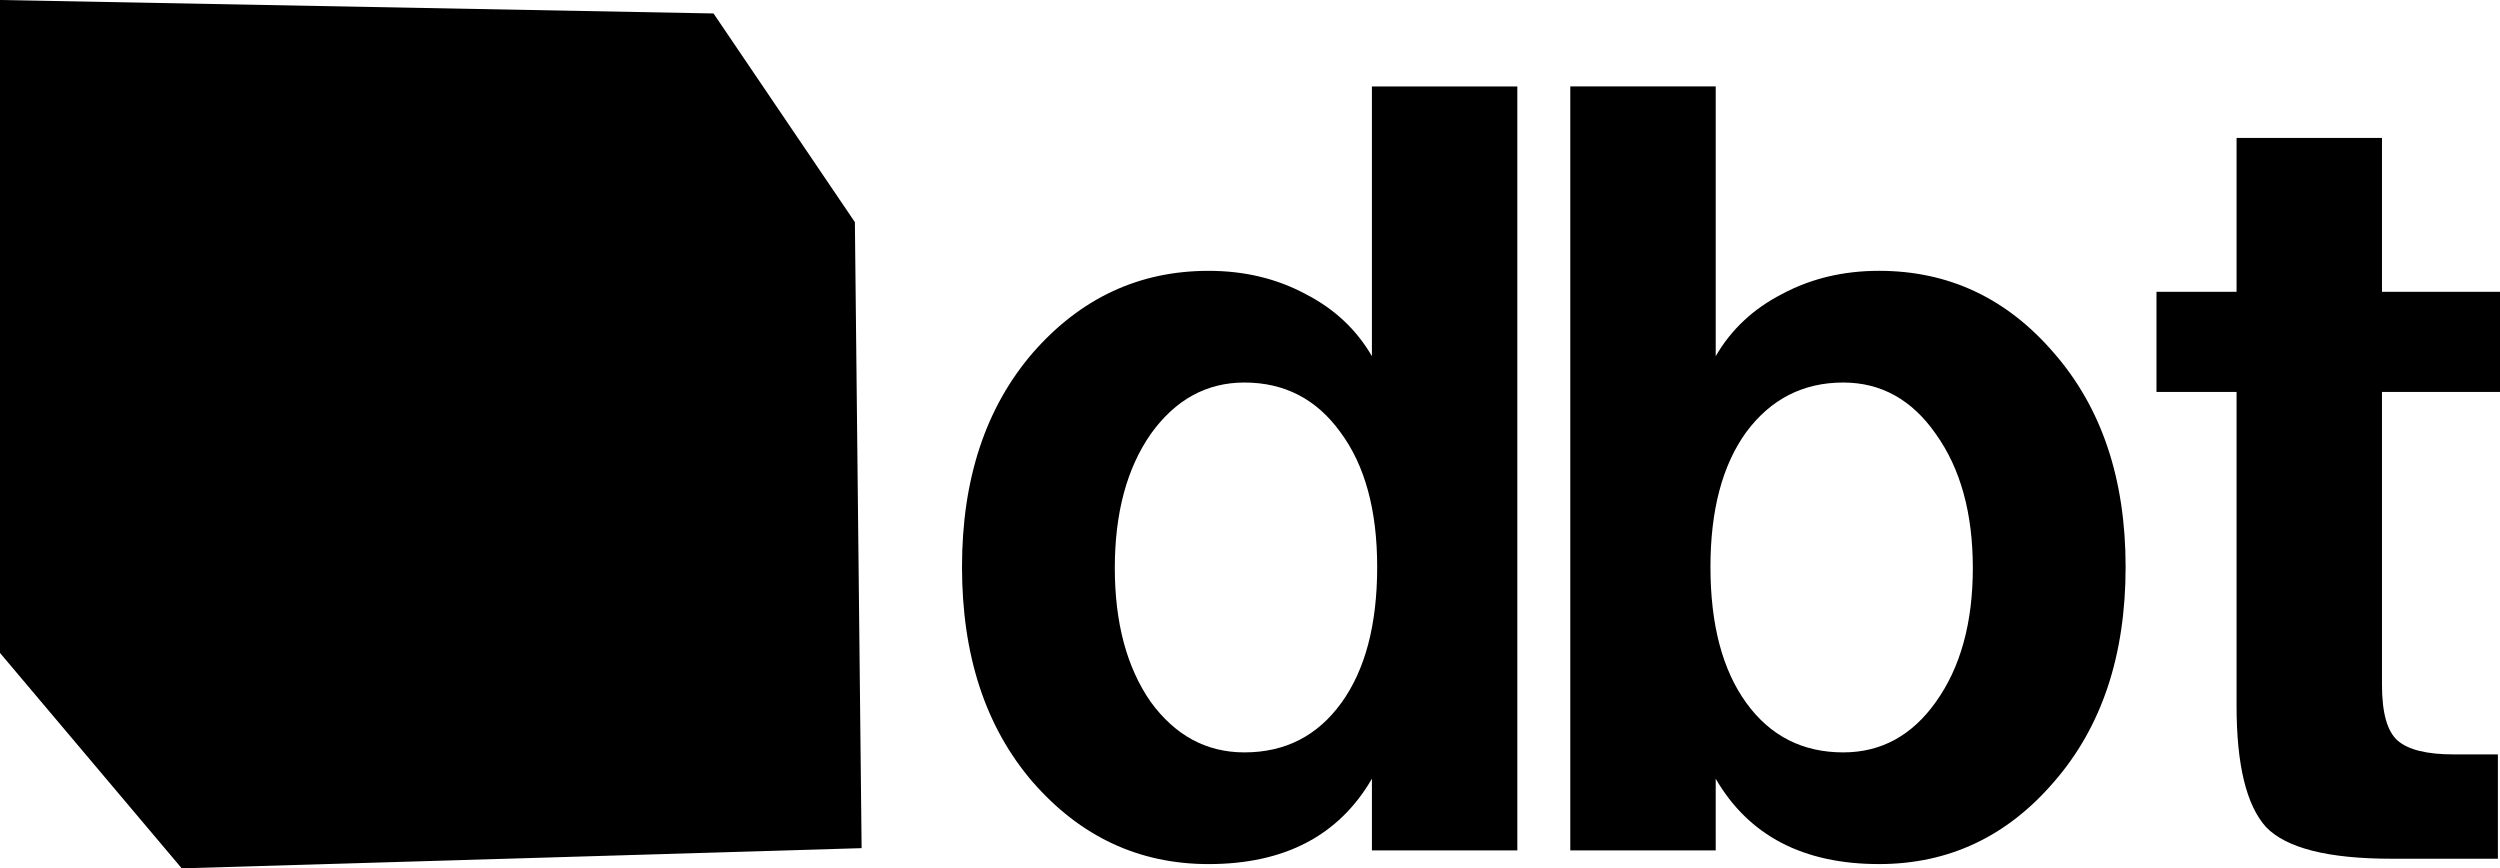
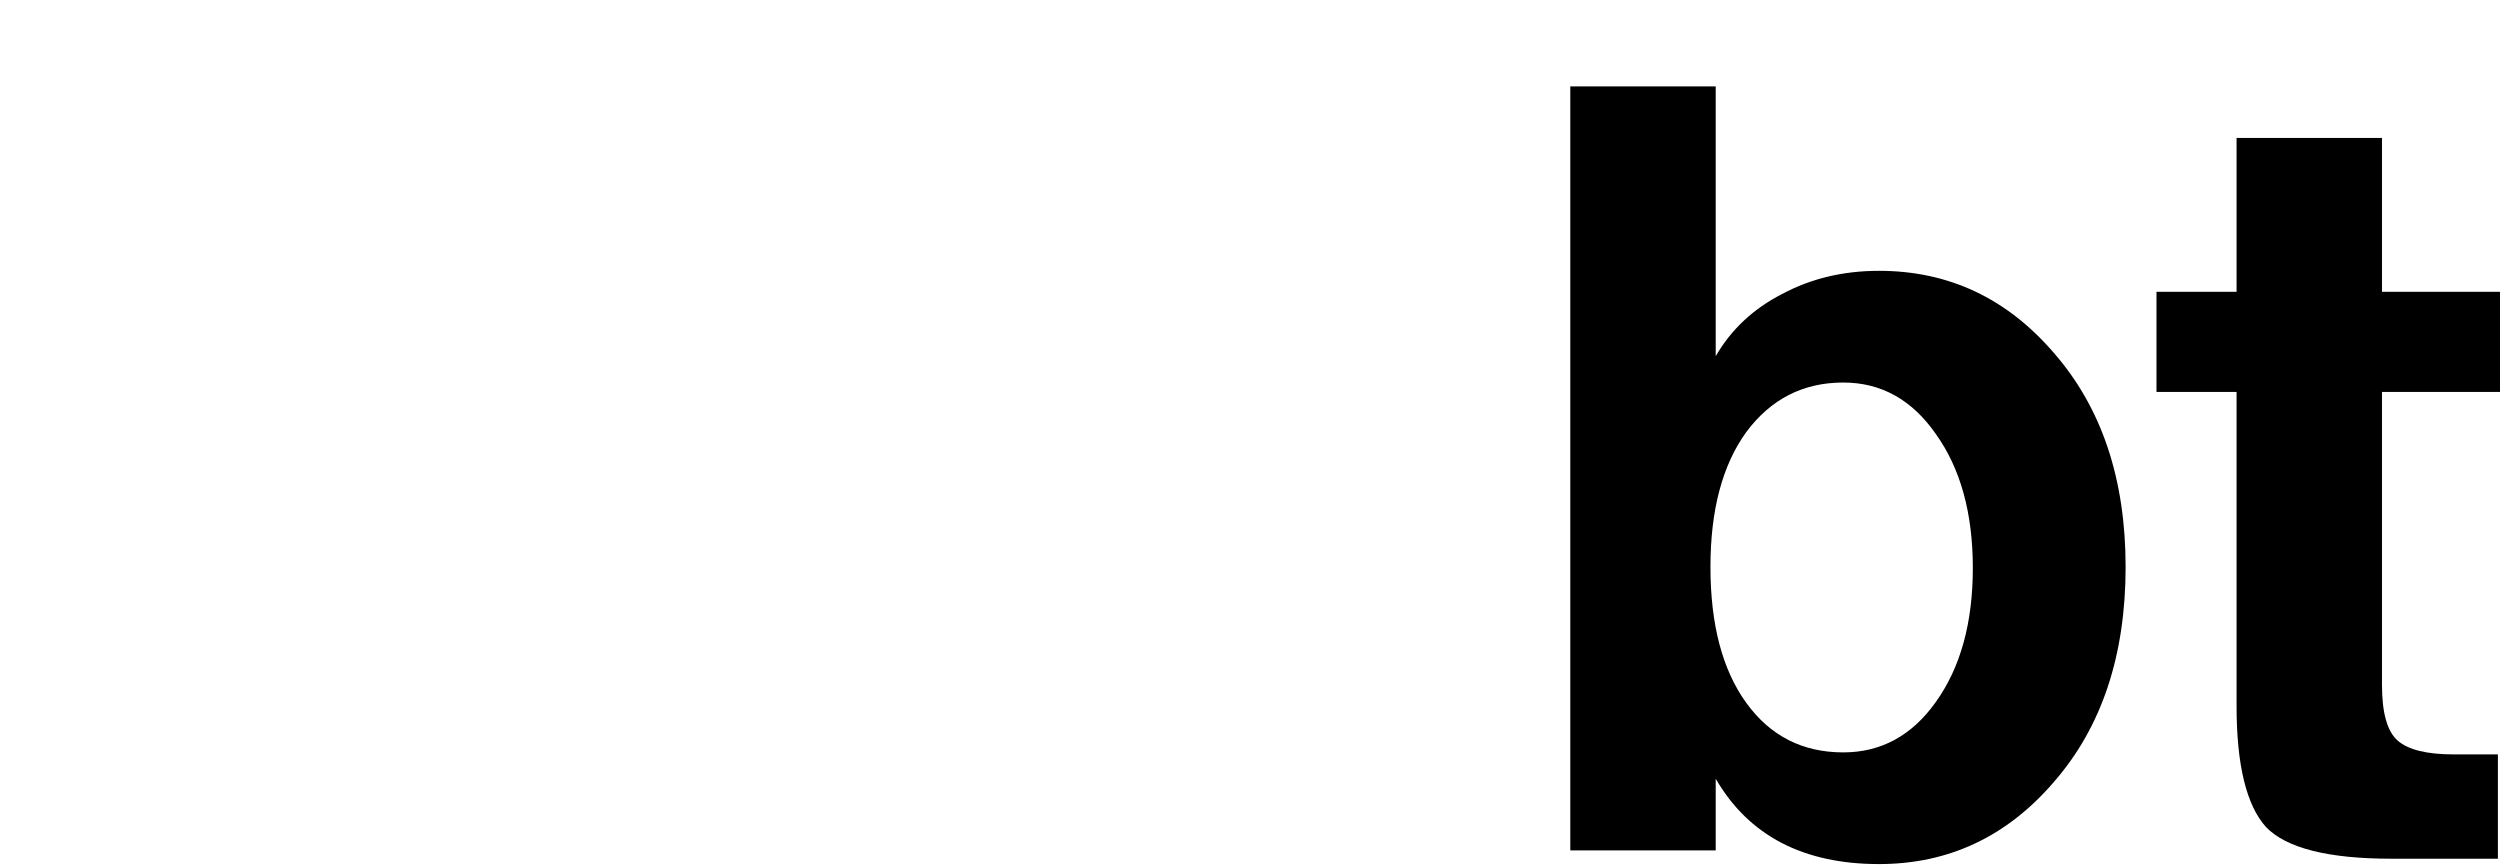
<svg xmlns="http://www.w3.org/2000/svg" version="1.1" width="270.627" height="94" viewBox="0,0,270.627,94">
  <g transform="translate(-82.694,-141.434)">
    <g data-paper-data="{&quot;isPaintingLayer&quot;:true}" fill="#000000" fill-rule="nonzero" stroke="none" stroke-linejoin="miter" stroke-miterlimit="10" stroke-dasharray="" stroke-dashoffset="0" style="mix-blend-mode: normal">
-       <path d="M82.694,141.434l77.24,1.457l15.302,22.589l0.729,67.767l-73.597,2.186l-19.674,-23.318z" stroke-width="0" stroke-linecap="round" />
      <path d="M282.224,222.881c4.106,0 7.452,-1.825 10.038,-5.475c2.662,-3.726 3.992,-8.555 3.992,-14.487c0,-5.932 -1.331,-10.76 -3.992,-14.487c-2.586,-3.726 -5.932,-5.589 -10.038,-5.589c-4.335,0 -7.833,1.787 -10.494,5.361c-2.586,3.574 -3.878,8.441 -3.878,14.601c0,6.236 1.293,11.141 3.878,14.715c2.586,3.574 6.084,5.361 10.494,5.361zM268.421,233.489h-15.741v-82.7h15.741v29.202c1.673,-2.89 4.068,-5.133 7.186,-6.73c3.118,-1.673 6.616,-2.51 10.494,-2.51c7.529,0 13.84,2.966 18.935,8.897c5.171,5.932 7.757,13.65 7.757,23.156c0,9.582 -2.586,17.338 -7.757,23.27c-5.095,5.932 -11.407,8.897 -18.935,8.897c-8.213,0 -14.107,-3.08 -17.681,-9.24z" stroke-width="0.49" stroke-linecap="butt" />
-       <path d="M246.946,233.489h-15.741v-7.757c-3.574,6.16 -9.468,9.24 -17.681,9.24c-7.529,0 -13.878,-2.966 -19.049,-8.897c-5.095,-5.932 -7.643,-13.688 -7.643,-23.27c0,-9.506 2.548,-17.224 7.643,-23.156c5.171,-5.932 11.521,-8.897 19.049,-8.897c3.878,0 7.376,0.837 10.494,2.51c3.118,1.597 5.513,3.84 7.186,6.73v-29.202h15.741zM217.403,222.881c4.411,0 7.909,-1.787 10.494,-5.361c2.586,-3.574 3.878,-8.479 3.878,-14.715c0,-6.16 -1.331,-11.027 -3.992,-14.601c-2.586,-3.574 -6.046,-5.361 -10.38,-5.361c-4.106,0 -7.491,1.863 -10.152,5.589c-2.586,3.726 -3.878,8.555 -3.878,14.487c0,5.932 1.293,10.76 3.878,14.487c2.662,3.65 6.046,5.475 10.152,5.475z" stroke-width="0.49" stroke-linecap="butt" />
      <path d="M324.804,173.022v-16.654h15.741v16.654h12.776v10.836h-12.776v31.711c0,3.042 0.57,5.057 1.711,6.046c1.141,0.989 3.156,1.483 6.046,1.483h4.791v11.293h-11.521c-6.844,0 -11.369,-1.141 -13.574,-3.422c-2.129,-2.357 -3.194,-6.73 -3.194,-13.118v-33.992h-8.669v-10.836z" stroke-width="0.49" stroke-linecap="butt" />
    </g>
  </g>
</svg>